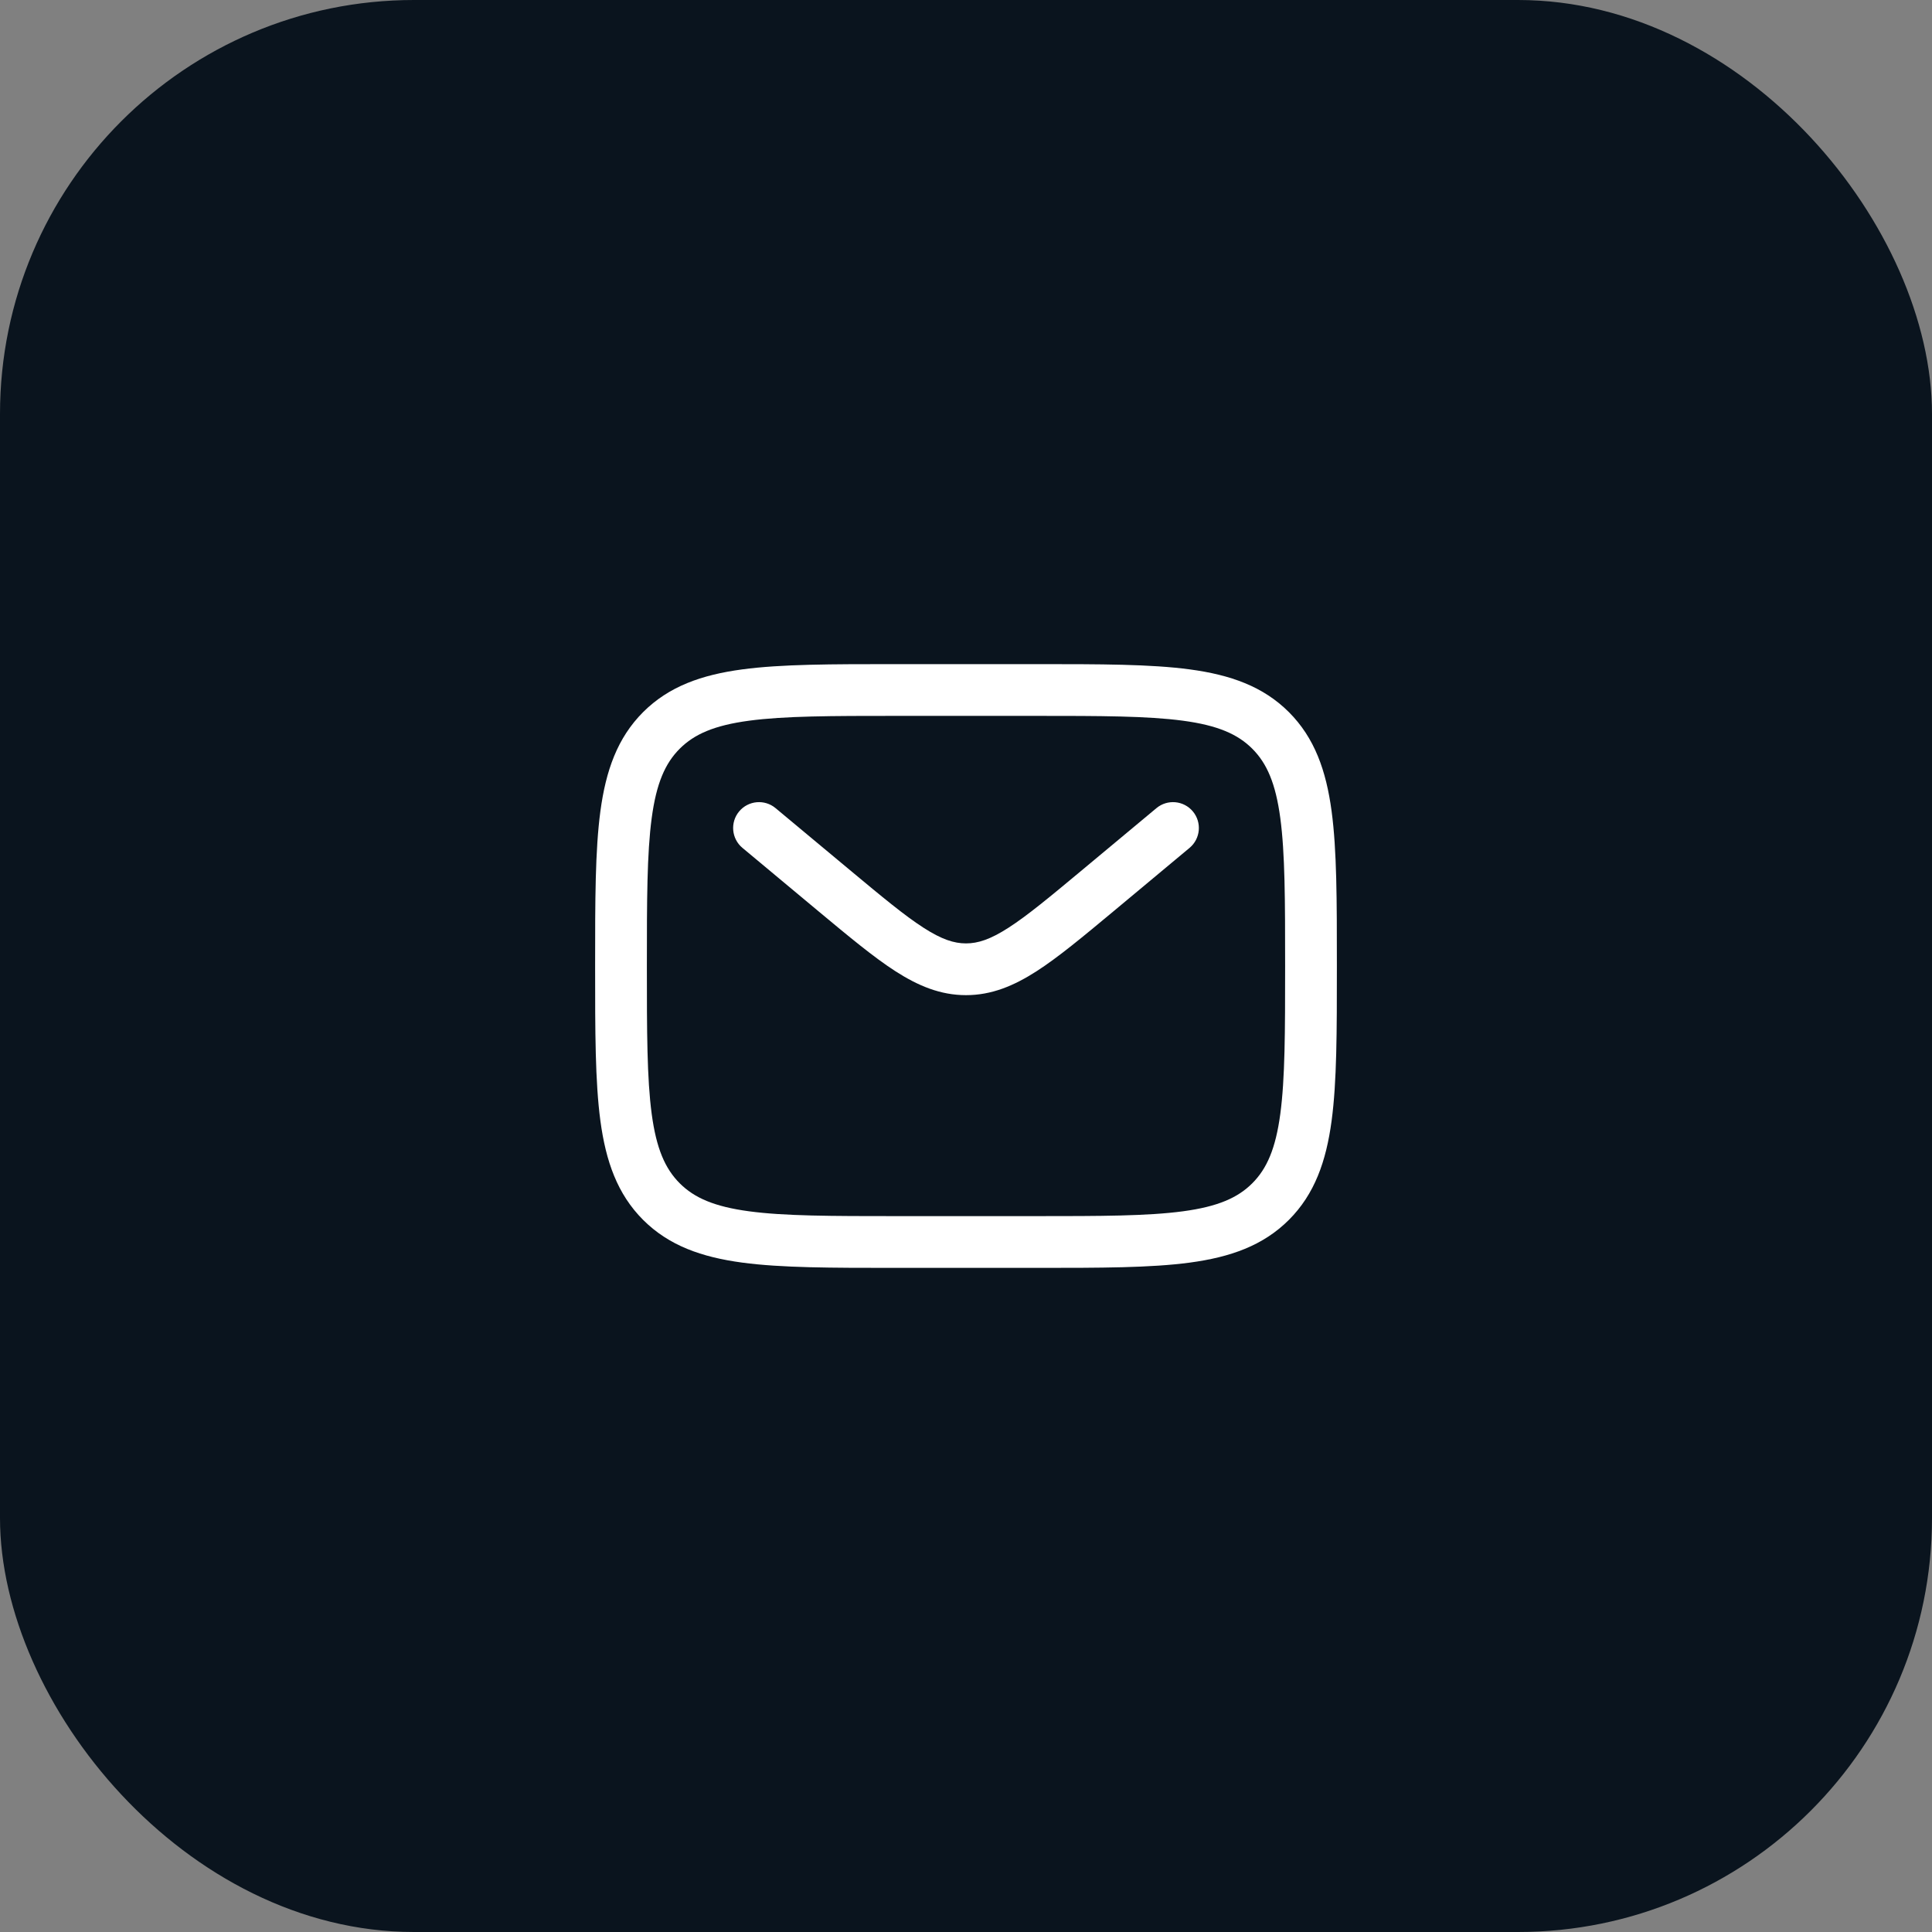
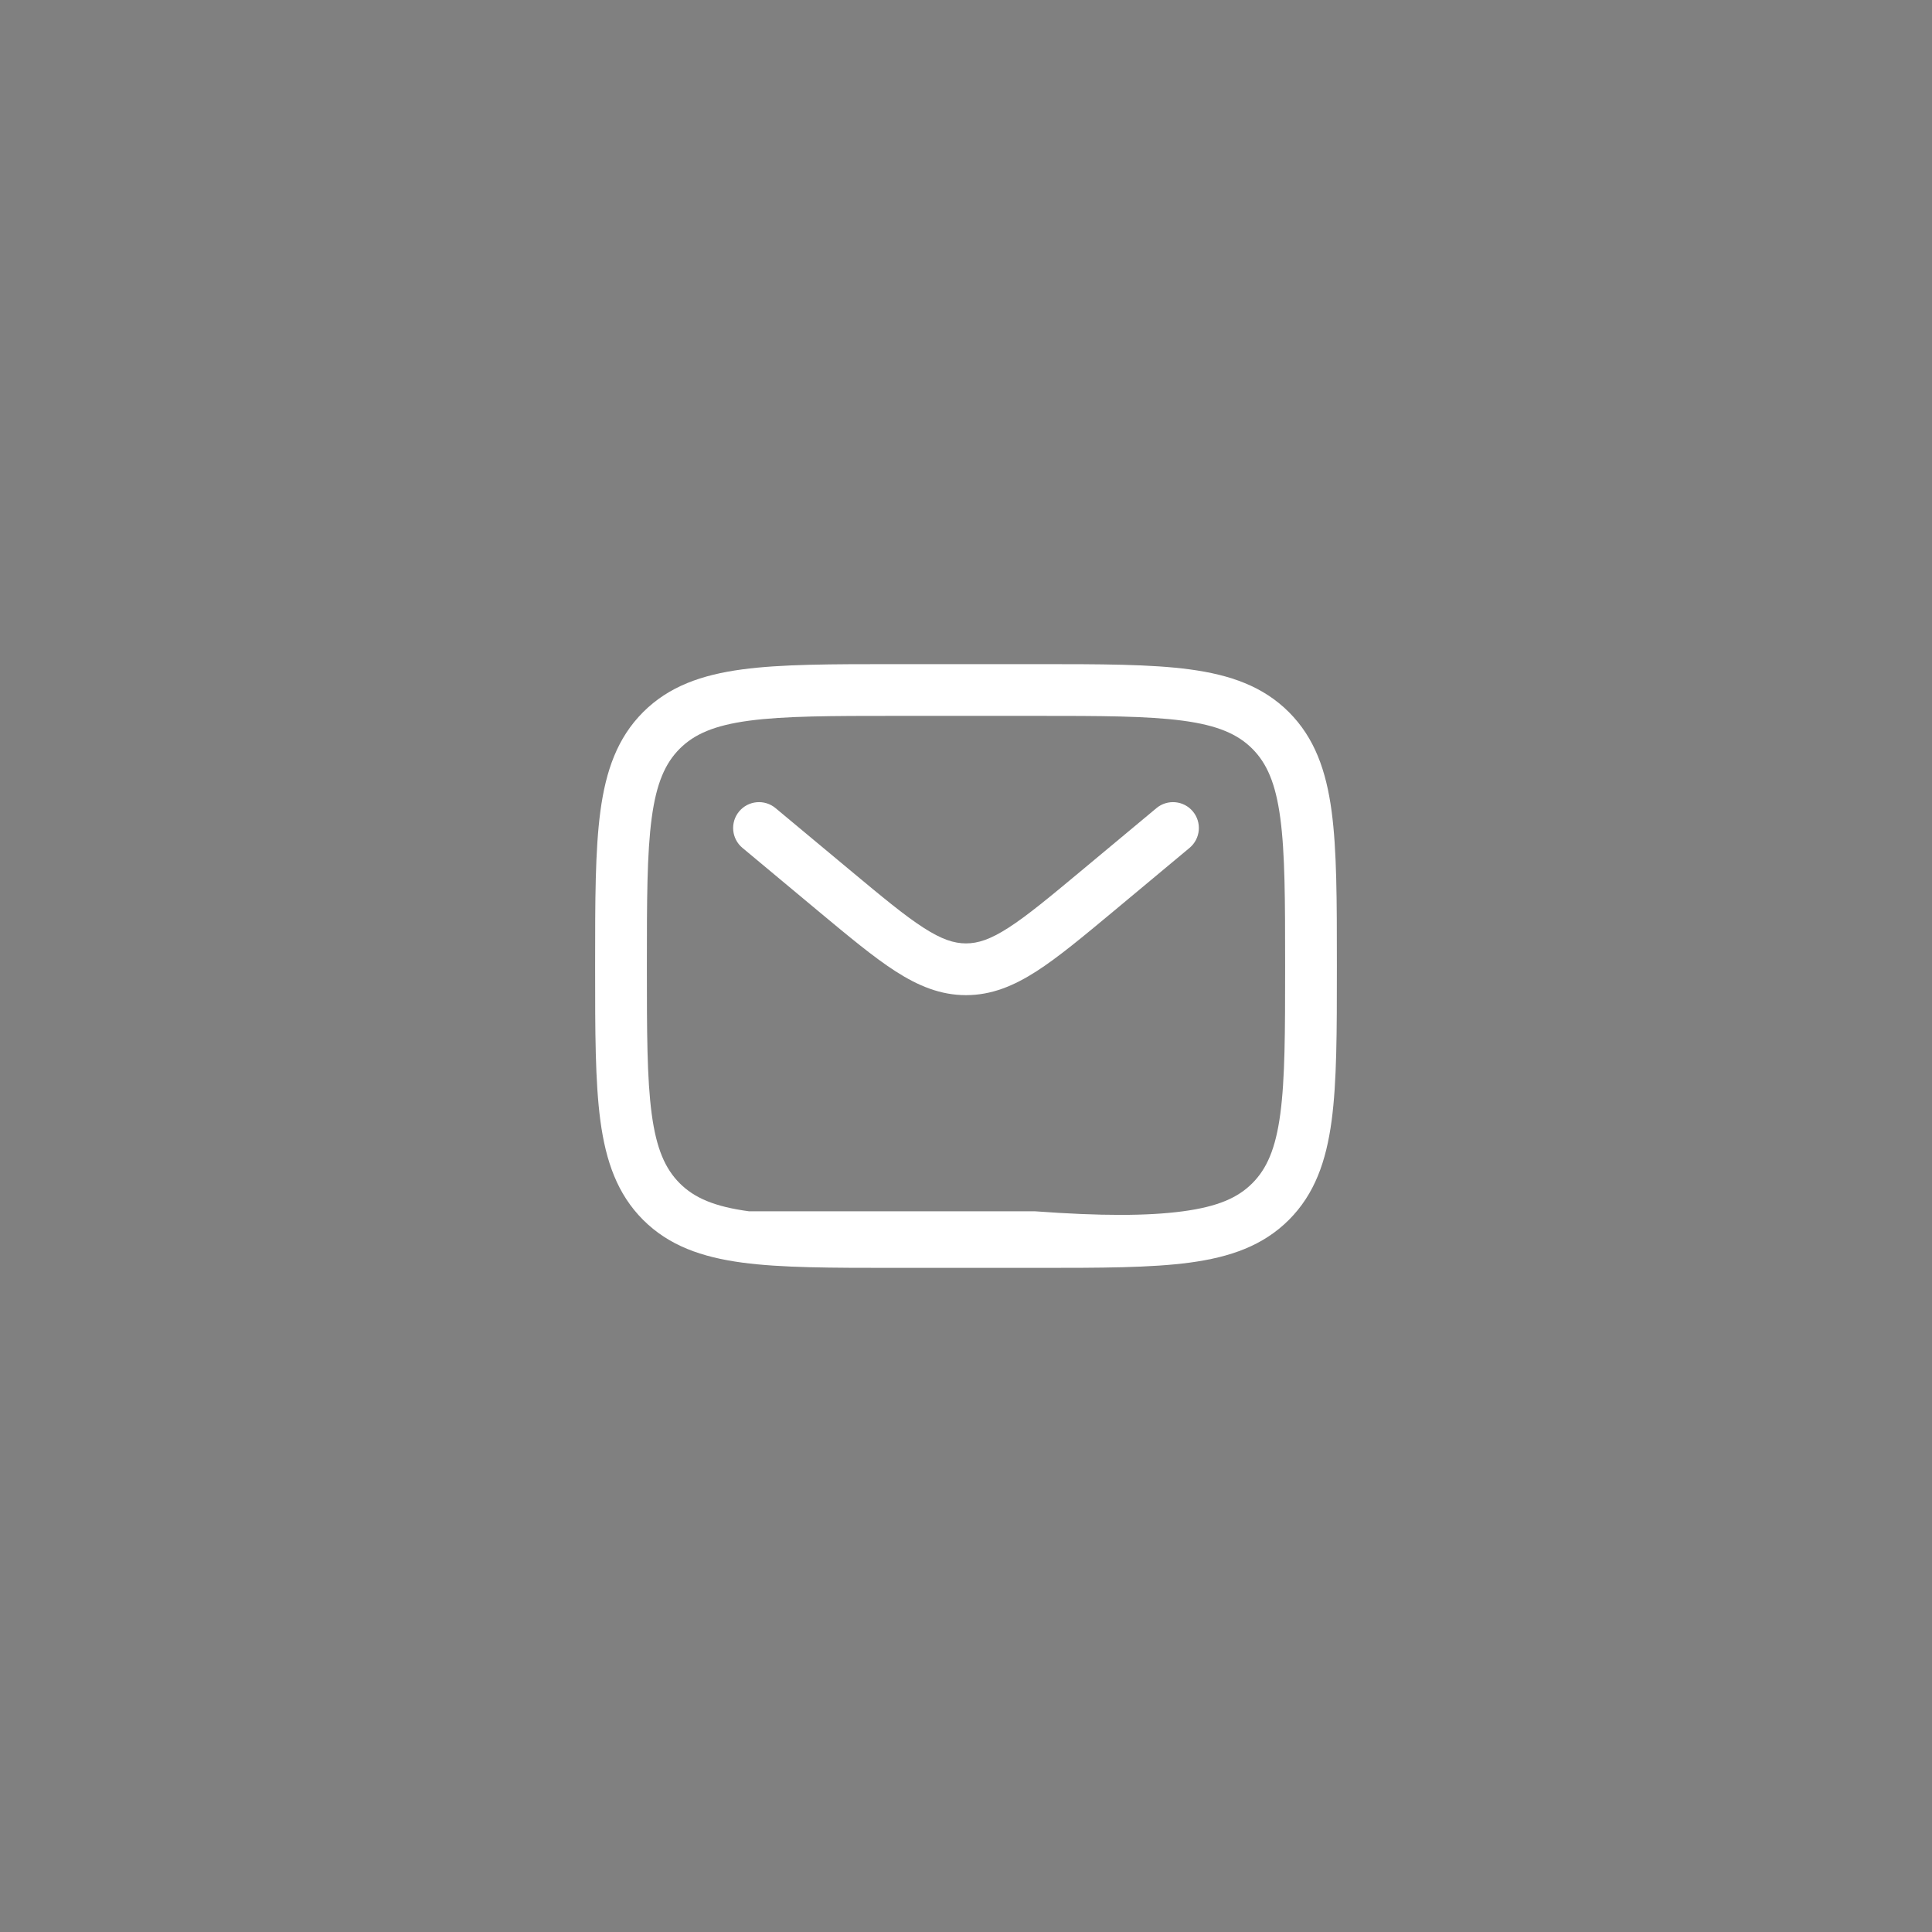
<svg xmlns="http://www.w3.org/2000/svg" width="56" height="56" viewBox="0 0 56 56" fill="none">
  <rect x="0" y="0" width="56" height="56" fill="#808080" stroke="none" />
-   <rect width="56" height="56" rx="12" fill="#0A141E" />
-   <path fill-rule="evenodd" clip-rule="evenodd" d="M25.944 19.25H30.056C31.894 19.25 33.35 19.25 34.489 19.403C35.661 19.561 36.61 19.893 37.359 20.641C38.107 21.39 38.439 22.339 38.597 23.511C38.75 24.65 38.75 26.106 38.75 27.944V28.056C38.75 29.894 38.75 31.35 38.597 32.489C38.439 33.661 38.107 34.61 37.359 35.359C36.61 36.107 35.661 36.439 34.489 36.597C33.35 36.75 31.894 36.75 30.056 36.75H25.944C24.106 36.75 22.65 36.75 21.511 36.597C20.339 36.439 19.39 36.107 18.641 35.359C17.893 34.61 17.561 33.661 17.403 32.489C17.25 31.35 17.25 29.894 17.25 28.056V27.944C17.25 26.106 17.25 24.65 17.403 23.511C17.561 22.339 17.893 21.39 18.641 20.641C19.39 19.893 20.339 19.561 21.511 19.403C22.65 19.25 24.106 19.25 25.944 19.25ZM21.711 20.89C20.705 21.025 20.125 21.279 19.702 21.702C19.279 22.125 19.025 22.705 18.89 23.711C18.752 24.738 18.75 26.093 18.75 28C18.75 29.907 18.752 31.262 18.89 32.289C19.025 33.295 19.279 33.875 19.702 34.298C20.125 34.721 20.705 34.975 21.711 35.11C22.738 35.248 24.093 35.25 26 35.25H30C31.907 35.25 33.261 35.248 34.289 35.11C35.295 34.975 35.875 34.721 36.298 34.298C36.721 33.875 36.975 33.295 37.11 32.289C37.248 31.262 37.25 29.907 37.25 28C37.25 26.093 37.248 24.738 37.11 23.711C36.975 22.705 36.721 22.125 36.298 21.702C35.875 21.279 35.295 21.025 34.289 20.89C33.261 20.752 31.907 20.75 30 20.75H26C24.093 20.75 22.738 20.752 21.711 20.89ZM21.424 23.52C21.689 23.202 22.162 23.159 22.48 23.424L24.639 25.223C25.572 26 26.22 26.538 26.767 26.89C27.296 27.231 27.655 27.345 28 27.345C28.345 27.345 28.704 27.231 29.233 26.89C29.78 26.538 30.428 26 31.361 25.223L33.52 23.424C33.838 23.159 34.311 23.202 34.576 23.52C34.841 23.838 34.798 24.311 34.48 24.576L32.284 26.407C31.397 27.145 30.679 27.744 30.045 28.152C29.384 28.576 28.741 28.845 28 28.845C27.259 28.845 26.616 28.576 25.955 28.152C25.321 27.744 24.603 27.145 23.716 26.407L21.52 24.576C21.202 24.311 21.159 23.838 21.424 23.52Z" fill="white" />
+   <path fill-rule="evenodd" clip-rule="evenodd" d="M25.944 19.25H30.056C31.894 19.25 33.35 19.25 34.489 19.403C35.661 19.561 36.61 19.893 37.359 20.641C38.107 21.39 38.439 22.339 38.597 23.511C38.75 24.65 38.75 26.106 38.75 27.944V28.056C38.75 29.894 38.75 31.35 38.597 32.489C38.439 33.661 38.107 34.61 37.359 35.359C36.61 36.107 35.661 36.439 34.489 36.597C33.35 36.75 31.894 36.75 30.056 36.75H25.944C24.106 36.75 22.65 36.75 21.511 36.597C20.339 36.439 19.39 36.107 18.641 35.359C17.893 34.61 17.561 33.661 17.403 32.489C17.25 31.35 17.25 29.894 17.25 28.056V27.944C17.25 26.106 17.25 24.65 17.403 23.511C17.561 22.339 17.893 21.39 18.641 20.641C19.39 19.893 20.339 19.561 21.511 19.403C22.65 19.25 24.106 19.25 25.944 19.25ZM21.711 20.89C20.705 21.025 20.125 21.279 19.702 21.702C19.279 22.125 19.025 22.705 18.89 23.711C18.752 24.738 18.75 26.093 18.75 28C18.75 29.907 18.752 31.262 18.89 32.289C19.025 33.295 19.279 33.875 19.702 34.298C20.125 34.721 20.705 34.975 21.711 35.11H30C31.907 35.25 33.261 35.248 34.289 35.11C35.295 34.975 35.875 34.721 36.298 34.298C36.721 33.875 36.975 33.295 37.11 32.289C37.248 31.262 37.25 29.907 37.25 28C37.25 26.093 37.248 24.738 37.11 23.711C36.975 22.705 36.721 22.125 36.298 21.702C35.875 21.279 35.295 21.025 34.289 20.89C33.261 20.752 31.907 20.75 30 20.75H26C24.093 20.75 22.738 20.752 21.711 20.89ZM21.424 23.52C21.689 23.202 22.162 23.159 22.48 23.424L24.639 25.223C25.572 26 26.22 26.538 26.767 26.89C27.296 27.231 27.655 27.345 28 27.345C28.345 27.345 28.704 27.231 29.233 26.89C29.78 26.538 30.428 26 31.361 25.223L33.52 23.424C33.838 23.159 34.311 23.202 34.576 23.52C34.841 23.838 34.798 24.311 34.48 24.576L32.284 26.407C31.397 27.145 30.679 27.744 30.045 28.152C29.384 28.576 28.741 28.845 28 28.845C27.259 28.845 26.616 28.576 25.955 28.152C25.321 27.744 24.603 27.145 23.716 26.407L21.52 24.576C21.202 24.311 21.159 23.838 21.424 23.52Z" fill="white" />
</svg>